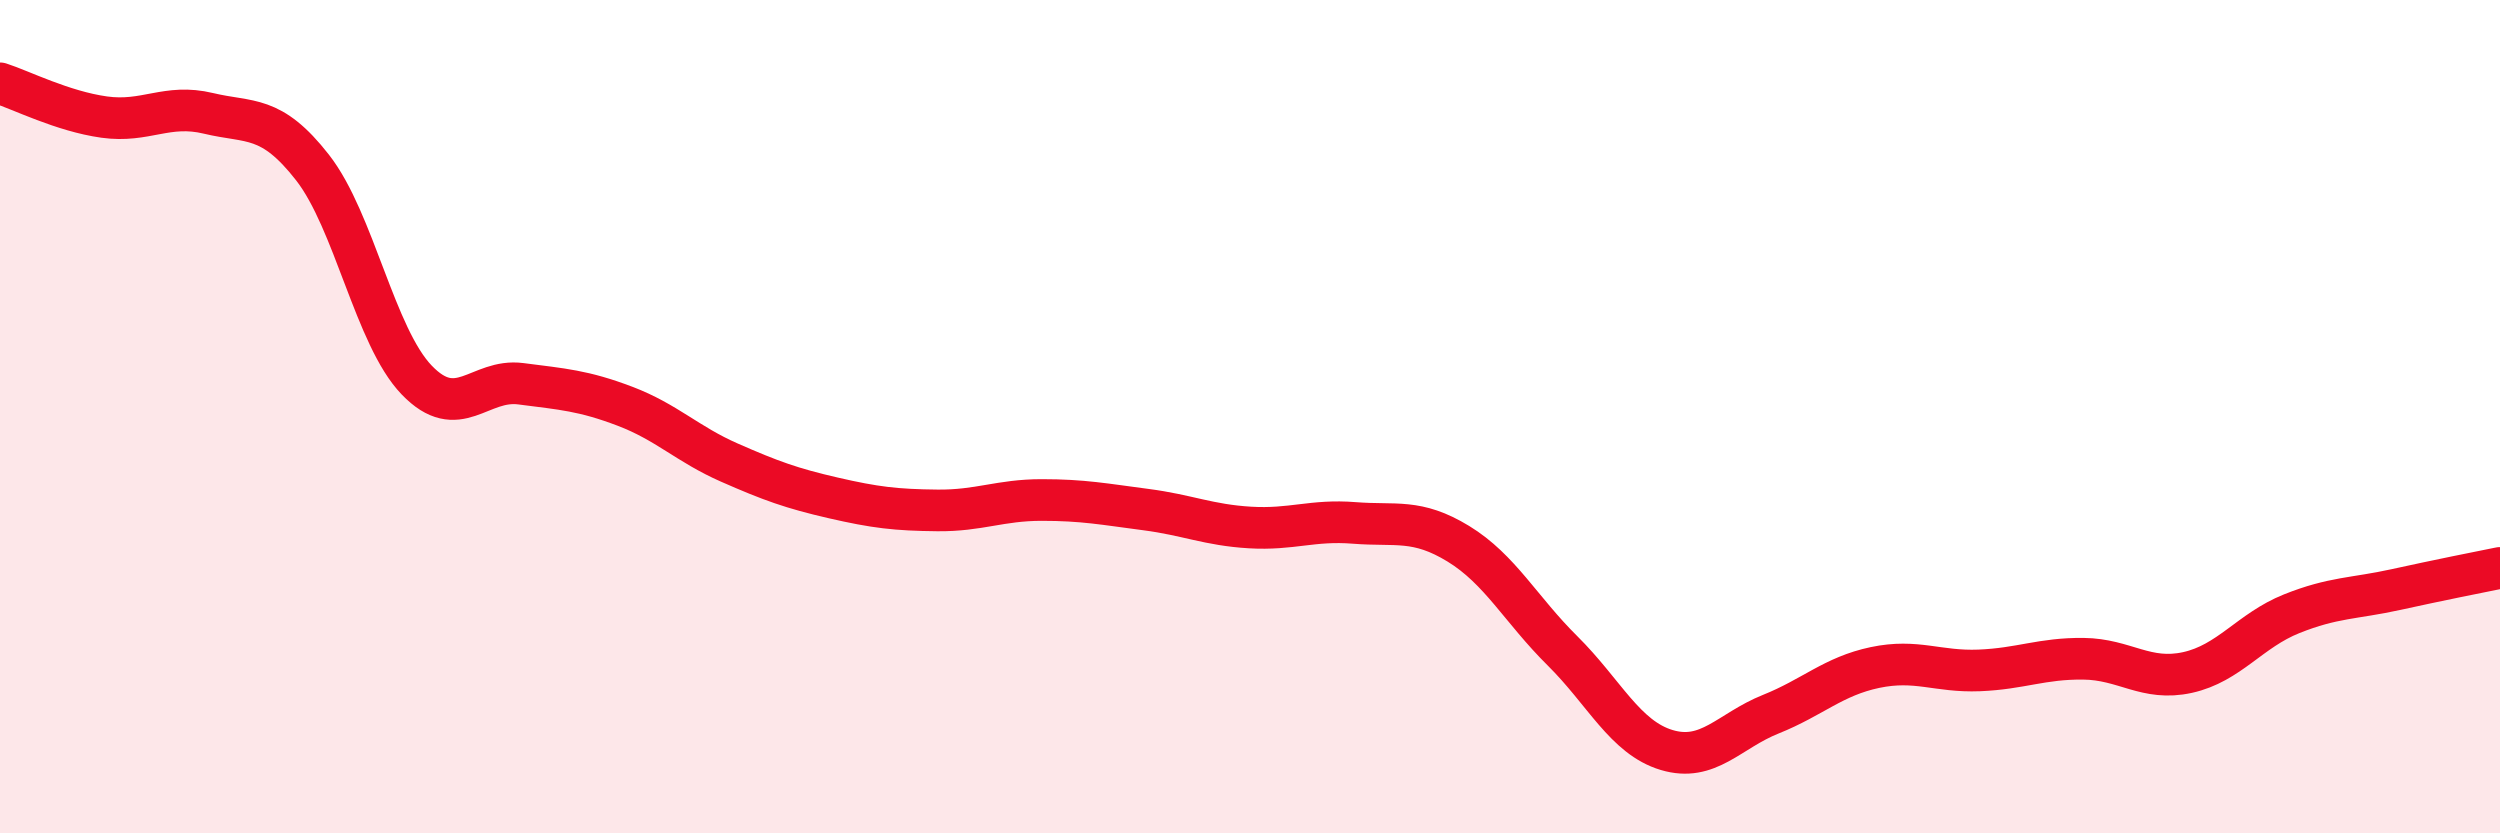
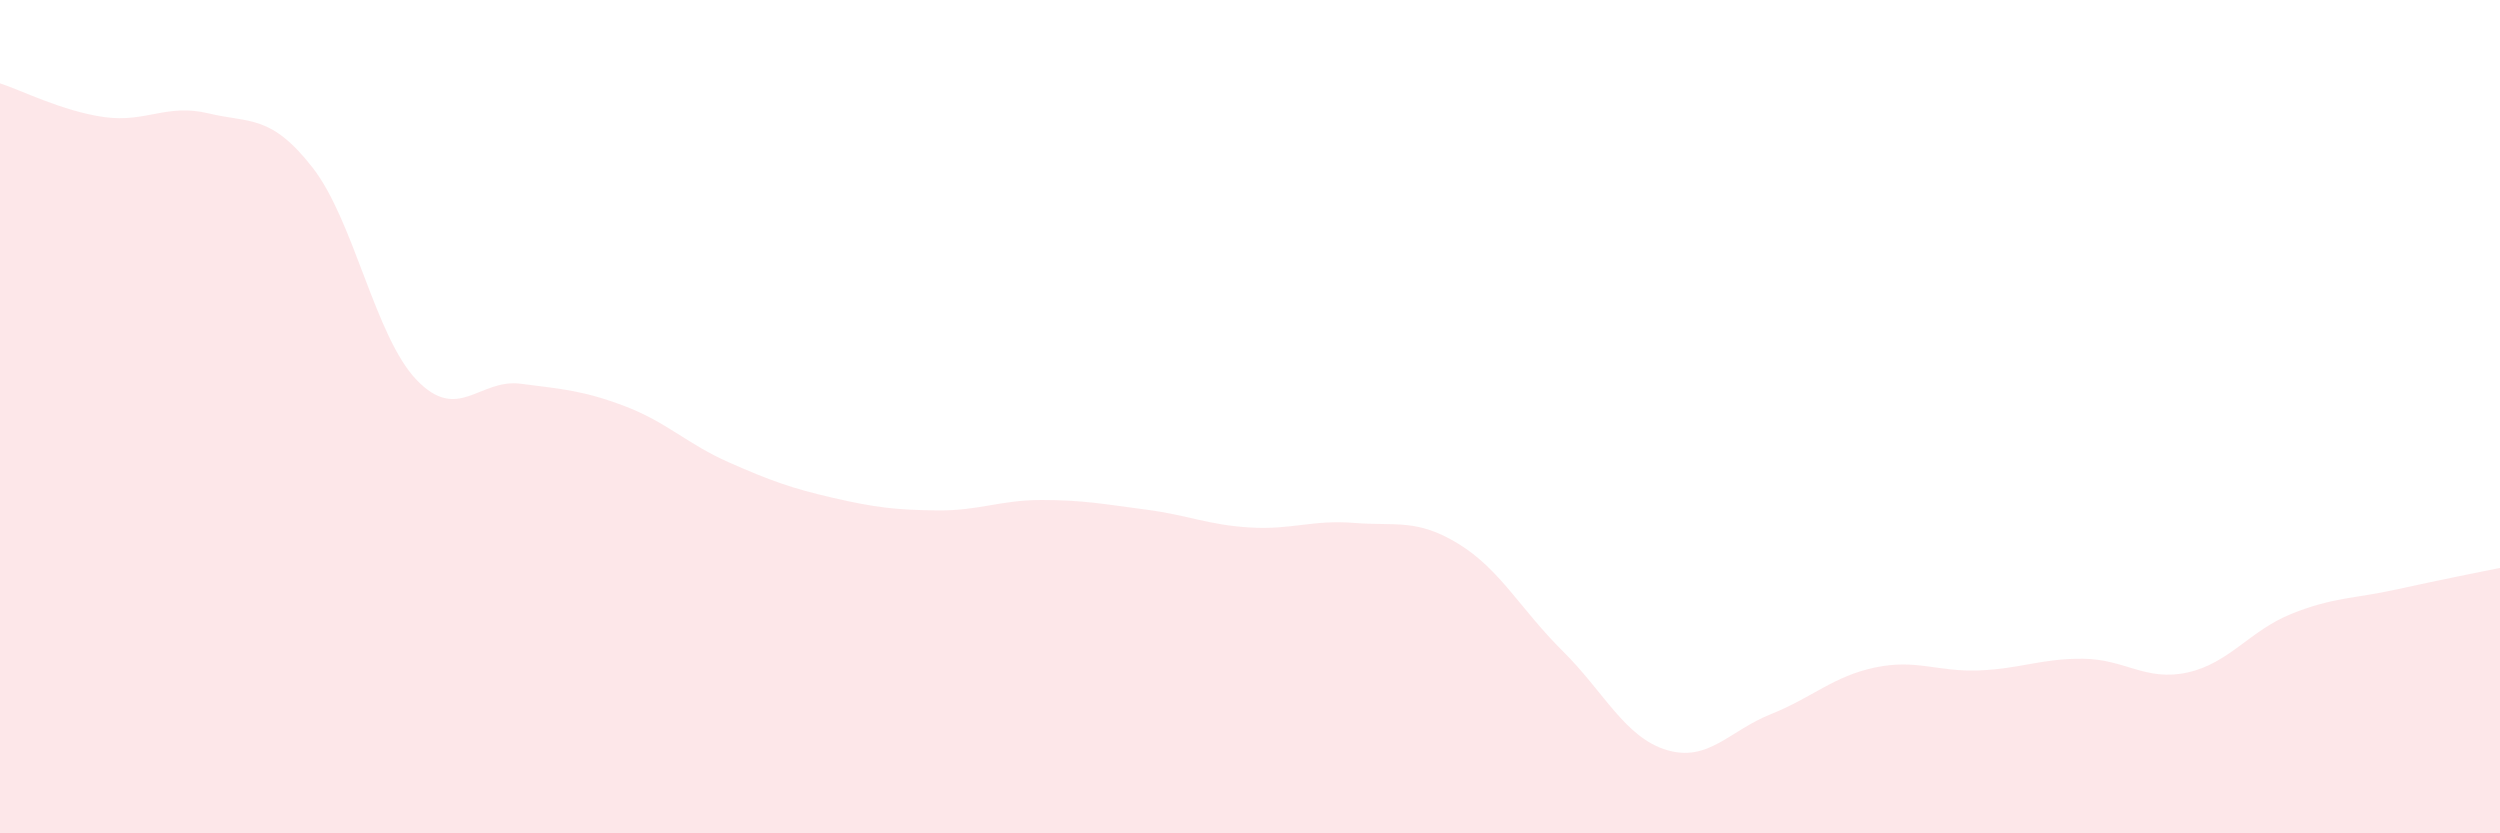
<svg xmlns="http://www.w3.org/2000/svg" width="60" height="20" viewBox="0 0 60 20">
  <path d="M 0,2 C 0.5,2.16 1.5,2.67 2.5,2.81 C 3.5,2.95 4,2.48 5,2.72 C 6,2.96 6.5,2.74 7.5,4.02 C 8.5,5.3 9,8.08 10,9.12 C 11,10.16 11.5,9.08 12.5,9.21 C 13.5,9.34 14,9.37 15,9.75 C 16,10.13 16.5,10.66 17.5,11.1 C 18.5,11.54 19,11.72 20,11.95 C 21,12.18 21.5,12.24 22.5,12.25 C 23.5,12.26 24,12 25,12 C 26,12 26.5,12.1 27.5,12.23 C 28.5,12.36 29,12.6 30,12.66 C 31,12.72 31.5,12.47 32.5,12.55 C 33.5,12.63 34,12.44 35,13.05 C 36,13.66 36.5,14.63 37.5,15.62 C 38.5,16.61 39,17.7 40,18 C 41,18.3 41.5,17.54 42.5,17.14 C 43.5,16.74 44,16.23 45,16.02 C 46,15.81 46.5,16.13 47.5,16.09 C 48.5,16.05 49,15.8 50,15.81 C 51,15.82 51.5,16.36 52.5,16.14 C 53.5,15.92 54,15.13 55,14.73 C 56,14.33 56.5,14.37 57.5,14.15 C 58.5,13.93 59.5,13.73 60,13.63L60 20L0 20Z" fill="#EB0A25" opacity="0.1" stroke-linecap="round" stroke-linejoin="round" />
-   <path d="M 0,2 C 0.5,2.16 1.5,2.67 2.5,2.81 C 3.5,2.95 4,2.48 5,2.72 C 6,2.96 6.5,2.74 7.5,4.02 C 8.5,5.3 9,8.08 10,9.12 C 11,10.16 11.5,9.08 12.5,9.21 C 13.5,9.34 14,9.37 15,9.75 C 16,10.13 16.5,10.66 17.5,11.1 C 18.5,11.54 19,11.72 20,11.95 C 21,12.18 21.5,12.24 22.5,12.25 C 23.5,12.26 24,12 25,12 C 26,12 26.5,12.1 27.5,12.23 C 28.5,12.36 29,12.6 30,12.66 C 31,12.72 31.5,12.47 32.5,12.55 C 33.5,12.63 34,12.44 35,13.05 C 36,13.66 36.5,14.63 37.5,15.62 C 38.5,16.61 39,17.7 40,18 C 41,18.3 41.5,17.54 42.5,17.14 C 43.5,16.74 44,16.23 45,16.02 C 46,15.81 46.5,16.13 47.5,16.09 C 48.5,16.05 49,15.8 50,15.81 C 51,15.82 51.5,16.36 52.5,16.14 C 53.5,15.92 54,15.13 55,14.73 C 56,14.33 56.5,14.37 57.5,14.15 C 58.5,13.93 59.5,13.73 60,13.63" stroke="#EB0A25" stroke-width="1" fill="none" stroke-linecap="round" stroke-linejoin="round" />
</svg>